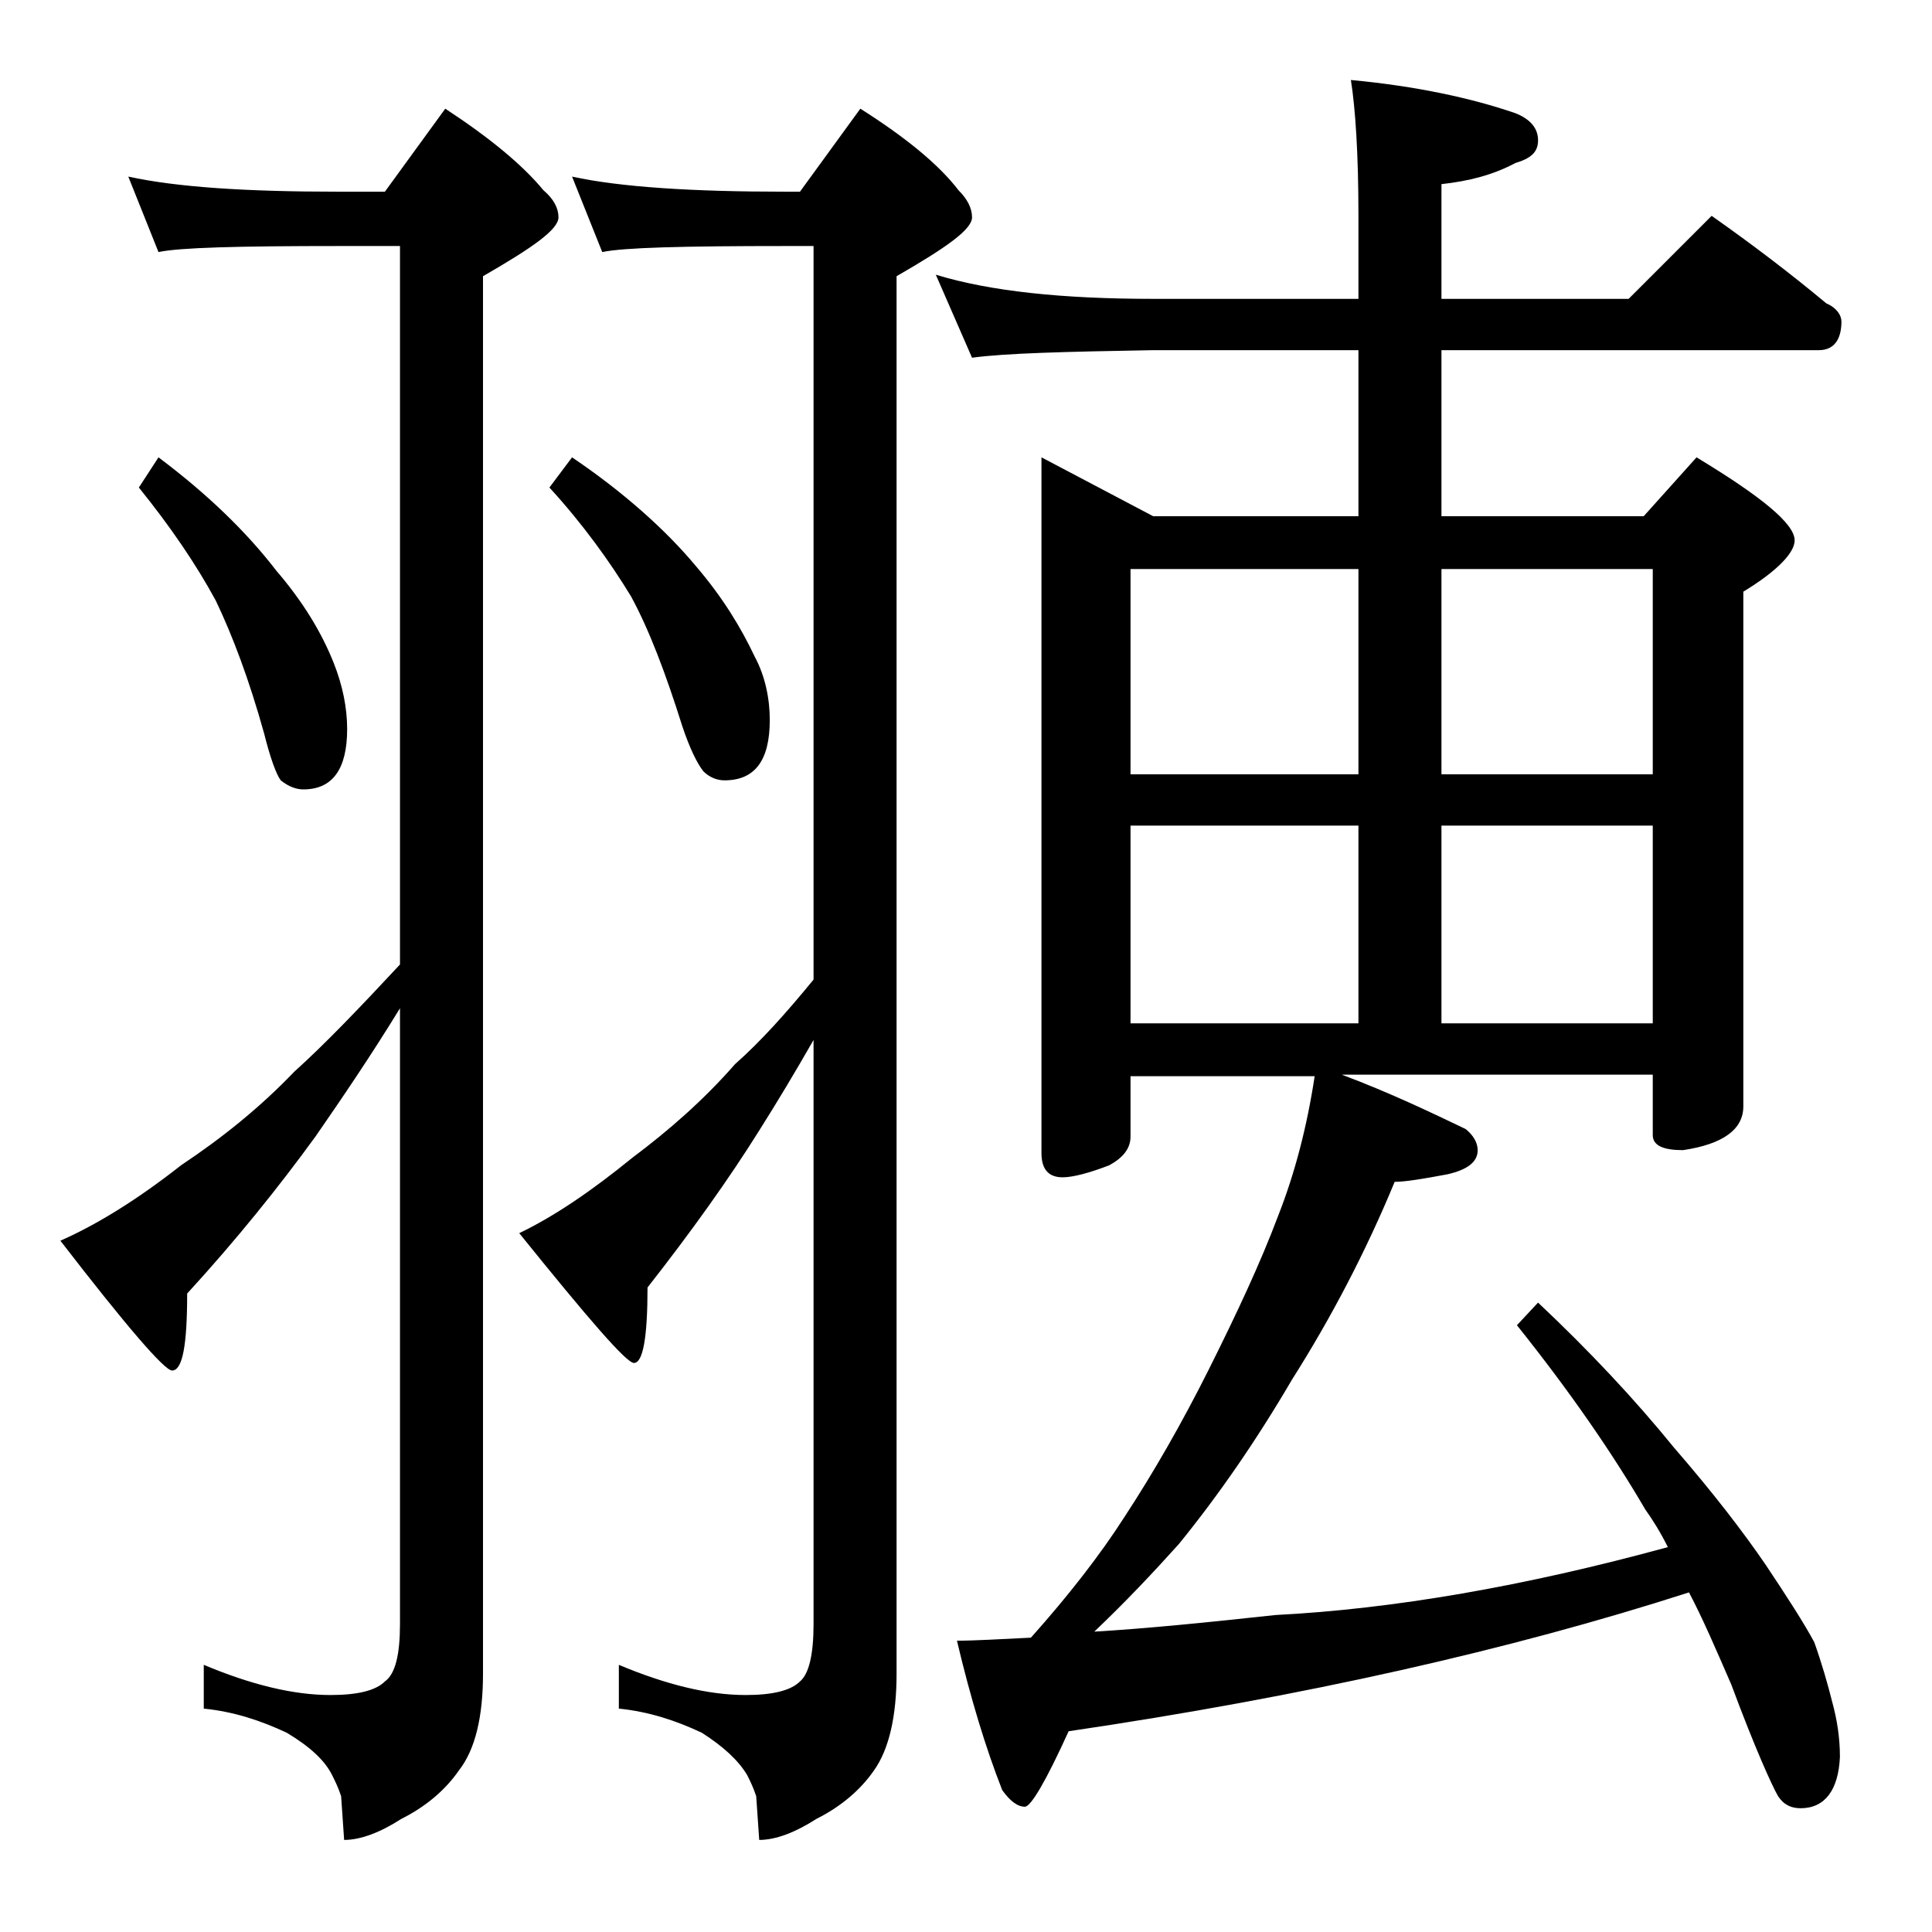
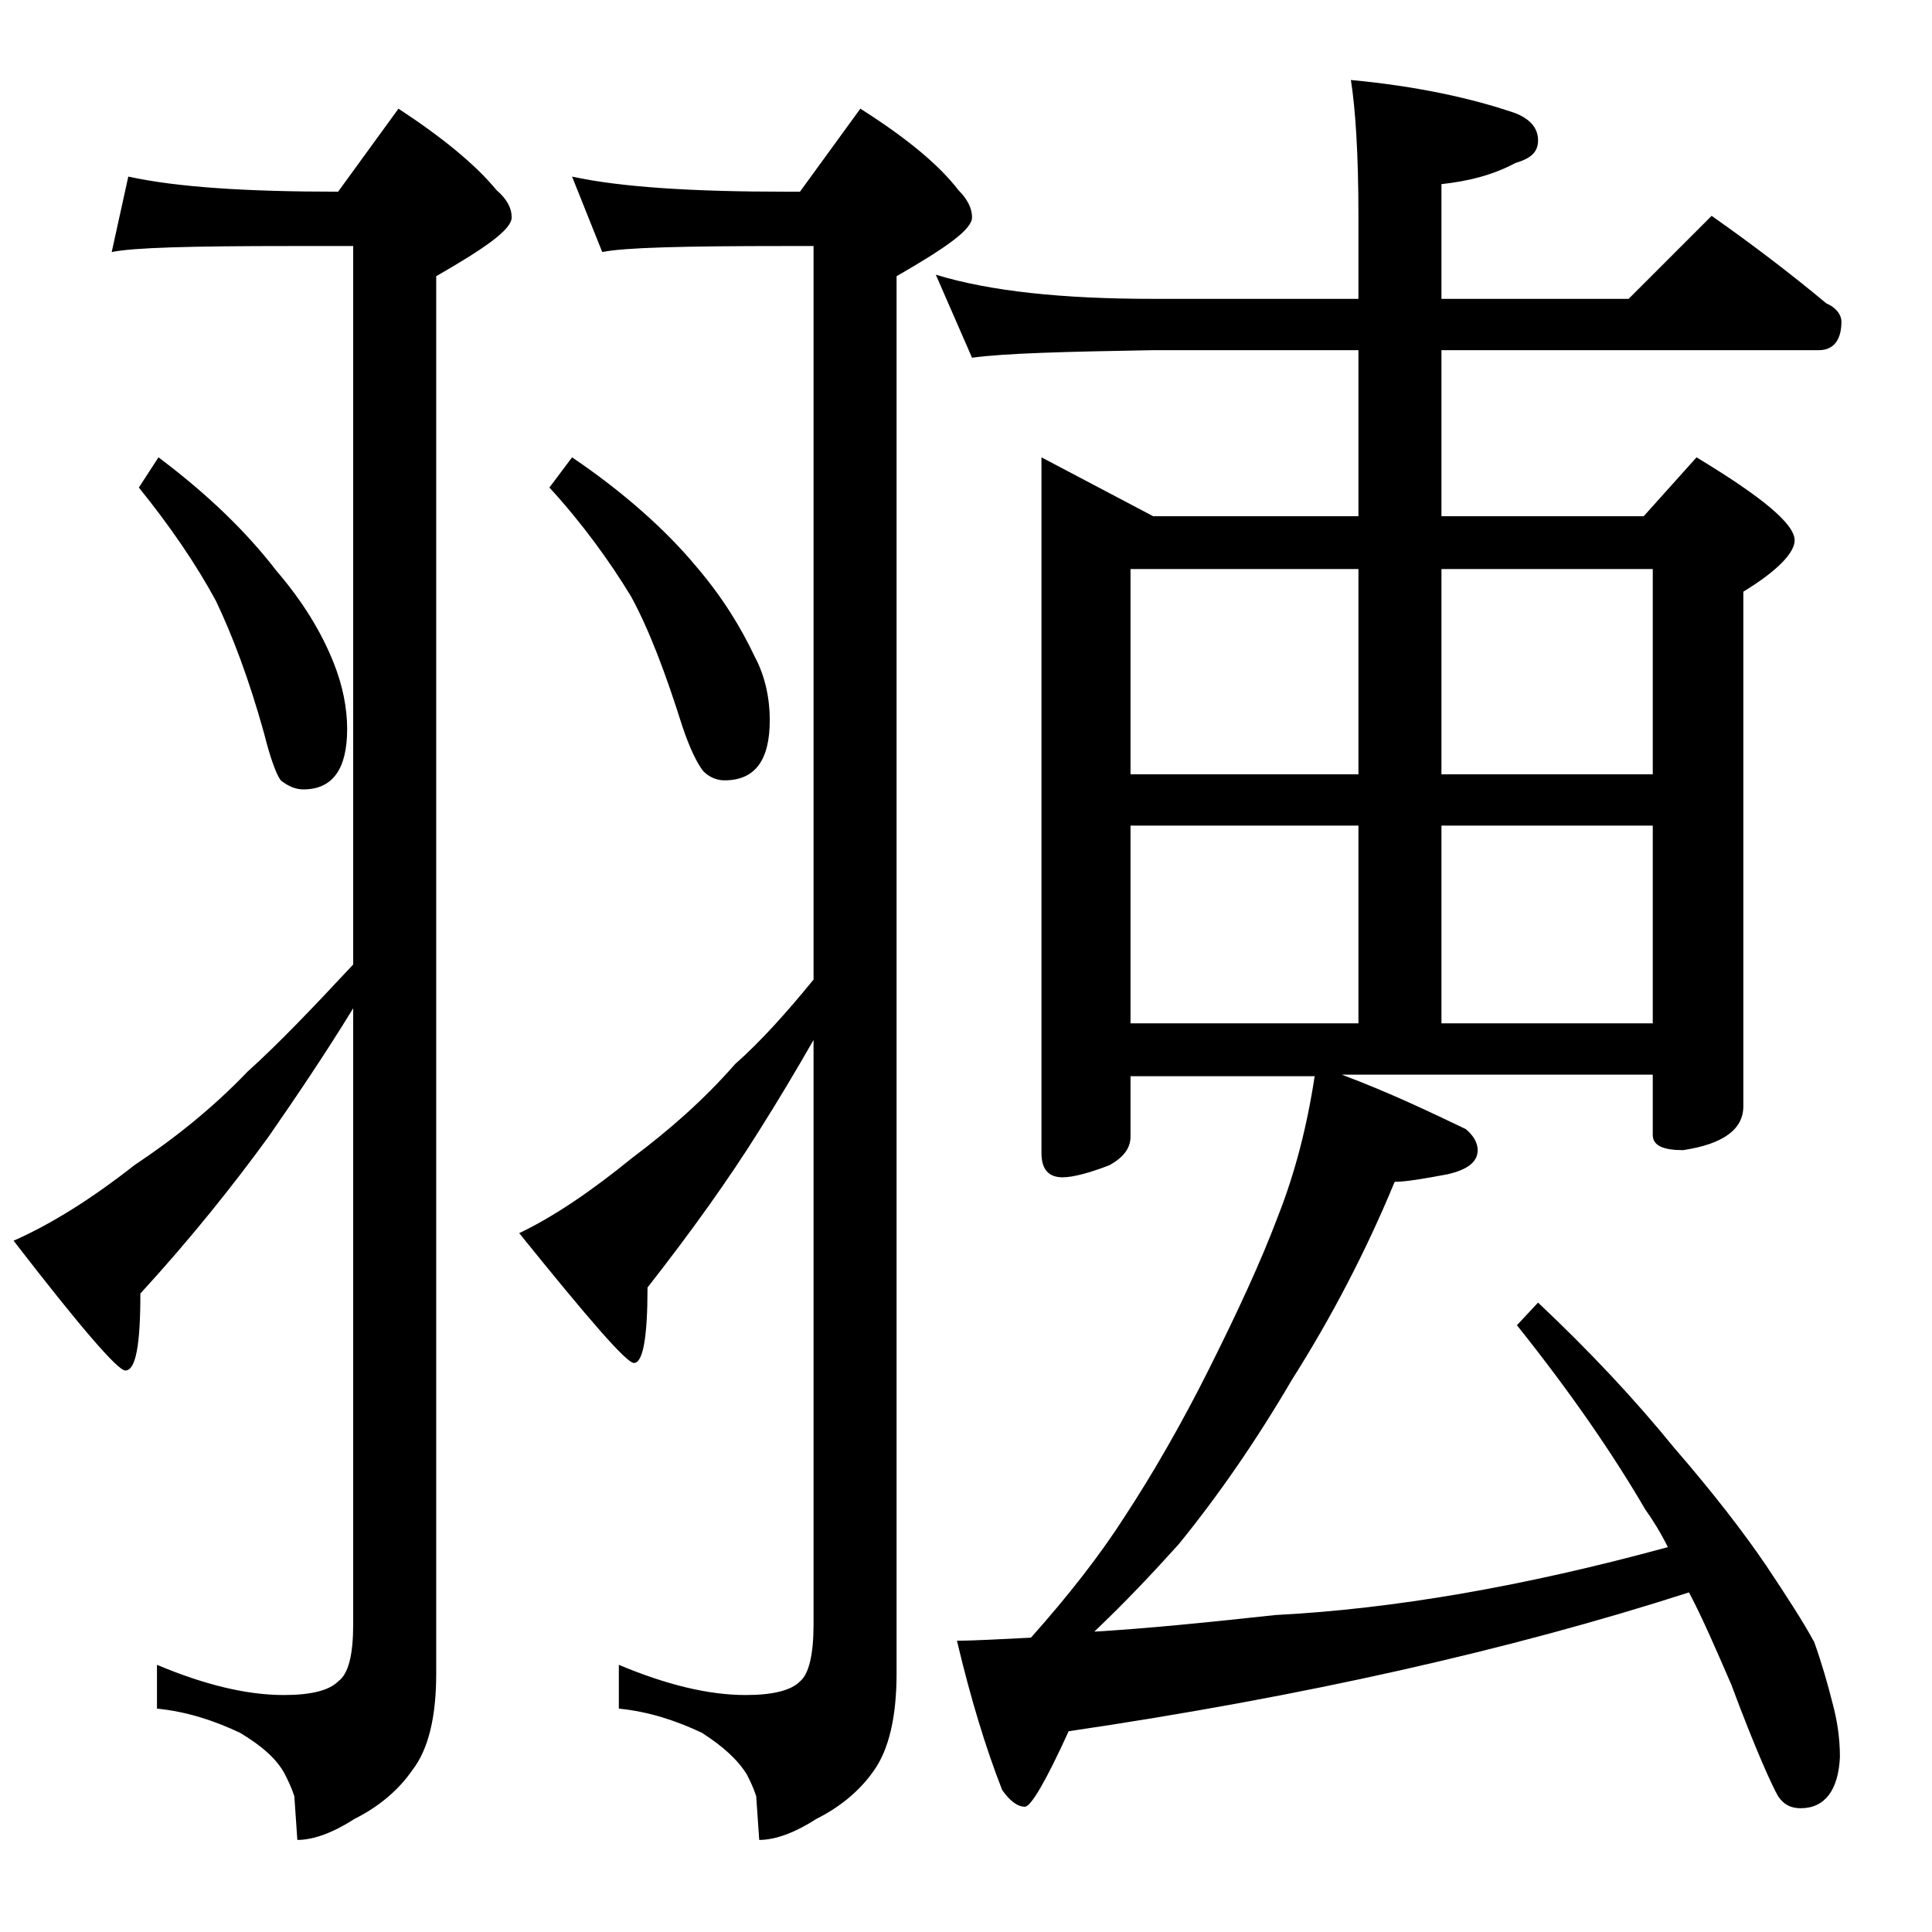
<svg xmlns="http://www.w3.org/2000/svg" version="1.1" id="Layer_1" x="0px" y="0px" viewBox="0 0 128 128" enable-background="new 0 0 128 128" xml:space="preserve">
-   <path d="M8.5,11.7c3.2,0.7,7.8,1,13.9,1h3.1l4-5.5c2.9,1.9,5.1,3.7,6.5,5.4c0.7,0.6,1,1.2,1,1.8c0,0.8-1.7,2-5,3.9v92.6  c0,2.8-0.5,5-1.6,6.4c-0.9,1.3-2.2,2.4-3.8,3.2c-1.4,0.9-2.7,1.4-3.8,1.4l-0.2-2.9c-0.2-0.6-0.4-1-0.6-1.4c-0.5-1-1.5-1.9-3-2.8  c-1.7-0.8-3.5-1.4-5.5-1.6v-2.9c3.1,1.3,5.9,2,8.4,2c1.8,0,3-0.3,3.6-0.9c0.7-0.5,1-1.8,1-3.8V66.8c-1.9,3.1-3.8,5.9-5.6,8.5  c-2.4,3.3-5.2,6.8-8.5,10.4c0,3.4-0.3,5.1-1,5.1c-0.5,0-3-2.9-7.4-8.6c2.5-1.1,5.2-2.8,8-5c2.7-1.8,5.2-3.8,7.5-6.2  c2-1.8,4.3-4.2,7-7.1V16.3h-4.1c-6.6,0-10.5,0.1-11.9,0.4L8.5,11.7z M10.5,30.3c3.2,2.4,5.8,4.9,7.8,7.5c1.8,2.1,3,4.1,3.8,6.1  c0.6,1.5,0.9,3,0.9,4.4c0,2.7-1,4-2.9,4c-0.5,0-1-0.2-1.5-0.6c-0.3-0.4-0.7-1.5-1.1-3.1c-1-3.6-2.1-6.5-3.2-8.8  c-1.3-2.4-3-4.9-5.1-7.5L10.5,30.3z M37.9,11.7c3.2,0.7,8,1,14.1,1h1l4-5.5c3,1.9,5.2,3.7,6.5,5.4c0.6,0.6,0.9,1.2,0.9,1.8  c0,0.8-1.7,2-5,3.9v92.6c0,2.8-0.5,5-1.5,6.4c-0.9,1.3-2.2,2.4-3.8,3.2c-1.4,0.9-2.7,1.4-3.8,1.4l-0.2-2.9c-0.2-0.6-0.4-1-0.6-1.4  c-0.6-1-1.6-1.9-3-2.8c-1.7-0.8-3.5-1.4-5.5-1.6v-2.9c3.1,1.3,5.9,2,8.4,2c1.8,0,3-0.3,3.6-0.9c0.6-0.5,0.9-1.8,0.9-3.8V68.9  c-1.2,2.1-2.4,4.1-3.6,6c-2,3.2-4.5,6.7-7.4,10.4c0,3.3-0.3,5-0.9,5c-0.5,0-3-2.9-7.6-8.6c2.3-1.1,4.8-2.8,7.5-5  c2.4-1.8,4.7-3.8,6.8-6.2c1.7-1.5,3.4-3.4,5.2-5.6V16.3H52c-6.7,0-10.7,0.1-12.1,0.4L37.9,11.7z M37.9,30.3c3.4,2.3,6.2,4.8,8.2,7.2  c1.8,2.1,3,4.1,3.9,6c0.7,1.3,1,2.8,1,4.2c0,2.7-1,4-3,4c-0.5,0-1-0.2-1.4-0.6c-0.4-0.5-0.9-1.5-1.4-3c-1.1-3.5-2.2-6.4-3.4-8.6  c-1.4-2.3-3.2-4.8-5.4-7.2L37.9,30.3z M62,18.2c3.6,1.1,8.4,1.6,14.4,1.6H90v-5.5c0-4.1-0.2-7.1-0.5-9c4.3,0.4,8,1.2,10.9,2.2  c1,0.4,1.5,1,1.5,1.8s-0.5,1.2-1.5,1.5c-1.5,0.8-3.1,1.2-4.9,1.4v7.6h12.4l5.5-5.5c2.7,1.9,5.2,3.8,7.6,5.8c0.7,0.3,1,0.8,1,1.2  c0,1.2-0.5,1.9-1.5,1.9h-25v11h13.4l3.5-3.9c4.3,2.6,6.5,4.4,6.5,5.5c0,0.8-1.1,2-3.4,3.4v34.1c0,1.5-1.3,2.5-4,2.9  c-1.3,0-2-0.3-2-1v-4H88.9c3.2,1.2,5.9,2.5,8.2,3.6c0.5,0.4,0.8,0.9,0.8,1.4c0,0.8-0.7,1.3-2,1.6c-1.6,0.3-2.8,0.5-3.5,0.5  c-1.9,4.6-4.2,9-6.8,13.1c-2.4,4.1-4.9,7.7-7.5,10.9c-1.8,2-3.6,3.9-5.6,5.8c3.4-0.2,7.4-0.6,12-1.1c7.8-0.4,16.5-1.9,26-4.5  c-0.5-1-1-1.8-1.5-2.5c-2.1-3.6-4.9-7.7-8.5-12.2l1.4-1.5c3.4,3.2,6.4,6.4,9,9.6c2.6,3,4.6,5.6,6.1,7.8c1.4,2.1,2.5,3.8,3.2,5.1  c0.5,1.4,0.9,2.8,1.2,4c0.3,1.1,0.5,2.3,0.5,3.6c-0.1,2.2-1,3.4-2.6,3.4c-0.6,0-1.1-0.2-1.5-0.8c-0.4-0.7-1.5-3.1-3.1-7.4  c-1-2.3-1.9-4.4-2.8-6.1c-11.8,3.8-25.5,6.9-41.1,9.2c-1.5,3.3-2.5,5-2.9,5c-0.5,0-1-0.4-1.5-1.1c-1.1-2.8-2.1-6.1-3-9.9  c1.2,0,2.8-0.1,4.9-0.2c2.5-2.8,4.6-5.5,6.2-8c1.9-2.9,3.8-6.2,5.6-9.8c1.8-3.6,3.4-7,4.6-10.2c1.1-2.8,1.9-5.9,2.4-9.2H74.9v4  c0,0.8-0.5,1.4-1.4,1.9c-1.3,0.5-2.4,0.8-3.1,0.8c-0.9,0-1.4-0.5-1.4-1.6V30.3l7.4,3.9H90v-11H76.4c-5.8,0.1-9.8,0.2-12,0.5L62,18.2  z M74.9,51.3H90V37.7H74.9V51.3z M74.9,67.8H90V54.7H74.9V67.8z M95.5,37.7v13.6h14V37.7H95.5z M95.5,54.7v13.1h14V54.7H95.5z" />
+   <path d="M8.5,11.7c3.2,0.7,7.8,1,13.9,1l4-5.5c2.9,1.9,5.1,3.7,6.5,5.4c0.7,0.6,1,1.2,1,1.8c0,0.8-1.7,2-5,3.9v92.6  c0,2.8-0.5,5-1.6,6.4c-0.9,1.3-2.2,2.4-3.8,3.2c-1.4,0.9-2.7,1.4-3.8,1.4l-0.2-2.9c-0.2-0.6-0.4-1-0.6-1.4c-0.5-1-1.5-1.9-3-2.8  c-1.7-0.8-3.5-1.4-5.5-1.6v-2.9c3.1,1.3,5.9,2,8.4,2c1.8,0,3-0.3,3.6-0.9c0.7-0.5,1-1.8,1-3.8V66.8c-1.9,3.1-3.8,5.9-5.6,8.5  c-2.4,3.3-5.2,6.8-8.5,10.4c0,3.4-0.3,5.1-1,5.1c-0.5,0-3-2.9-7.4-8.6c2.5-1.1,5.2-2.8,8-5c2.7-1.8,5.2-3.8,7.5-6.2  c2-1.8,4.3-4.2,7-7.1V16.3h-4.1c-6.6,0-10.5,0.1-11.9,0.4L8.5,11.7z M10.5,30.3c3.2,2.4,5.8,4.9,7.8,7.5c1.8,2.1,3,4.1,3.8,6.1  c0.6,1.5,0.9,3,0.9,4.4c0,2.7-1,4-2.9,4c-0.5,0-1-0.2-1.5-0.6c-0.3-0.4-0.7-1.5-1.1-3.1c-1-3.6-2.1-6.5-3.2-8.8  c-1.3-2.4-3-4.9-5.1-7.5L10.5,30.3z M37.9,11.7c3.2,0.7,8,1,14.1,1h1l4-5.5c3,1.9,5.2,3.7,6.5,5.4c0.6,0.6,0.9,1.2,0.9,1.8  c0,0.8-1.7,2-5,3.9v92.6c0,2.8-0.5,5-1.5,6.4c-0.9,1.3-2.2,2.4-3.8,3.2c-1.4,0.9-2.7,1.4-3.8,1.4l-0.2-2.9c-0.2-0.6-0.4-1-0.6-1.4  c-0.6-1-1.6-1.9-3-2.8c-1.7-0.8-3.5-1.4-5.5-1.6v-2.9c3.1,1.3,5.9,2,8.4,2c1.8,0,3-0.3,3.6-0.9c0.6-0.5,0.9-1.8,0.9-3.8V68.9  c-1.2,2.1-2.4,4.1-3.6,6c-2,3.2-4.5,6.7-7.4,10.4c0,3.3-0.3,5-0.9,5c-0.5,0-3-2.9-7.6-8.6c2.3-1.1,4.8-2.8,7.5-5  c2.4-1.8,4.7-3.8,6.8-6.2c1.7-1.5,3.4-3.4,5.2-5.6V16.3H52c-6.7,0-10.7,0.1-12.1,0.4L37.9,11.7z M37.9,30.3c3.4,2.3,6.2,4.8,8.2,7.2  c1.8,2.1,3,4.1,3.9,6c0.7,1.3,1,2.8,1,4.2c0,2.7-1,4-3,4c-0.5,0-1-0.2-1.4-0.6c-0.4-0.5-0.9-1.5-1.4-3c-1.1-3.5-2.2-6.4-3.4-8.6  c-1.4-2.3-3.2-4.8-5.4-7.2L37.9,30.3z M62,18.2c3.6,1.1,8.4,1.6,14.4,1.6H90v-5.5c0-4.1-0.2-7.1-0.5-9c4.3,0.4,8,1.2,10.9,2.2  c1,0.4,1.5,1,1.5,1.8s-0.5,1.2-1.5,1.5c-1.5,0.8-3.1,1.2-4.9,1.4v7.6h12.4l5.5-5.5c2.7,1.9,5.2,3.8,7.6,5.8c0.7,0.3,1,0.8,1,1.2  c0,1.2-0.5,1.9-1.5,1.9h-25v11h13.4l3.5-3.9c4.3,2.6,6.5,4.4,6.5,5.5c0,0.8-1.1,2-3.4,3.4v34.1c0,1.5-1.3,2.5-4,2.9  c-1.3,0-2-0.3-2-1v-4H88.9c3.2,1.2,5.9,2.5,8.2,3.6c0.5,0.4,0.8,0.9,0.8,1.4c0,0.8-0.7,1.3-2,1.6c-1.6,0.3-2.8,0.5-3.5,0.5  c-1.9,4.6-4.2,9-6.8,13.1c-2.4,4.1-4.9,7.7-7.5,10.9c-1.8,2-3.6,3.9-5.6,5.8c3.4-0.2,7.4-0.6,12-1.1c7.8-0.4,16.5-1.9,26-4.5  c-0.5-1-1-1.8-1.5-2.5c-2.1-3.6-4.9-7.7-8.5-12.2l1.4-1.5c3.4,3.2,6.4,6.4,9,9.6c2.6,3,4.6,5.6,6.1,7.8c1.4,2.1,2.5,3.8,3.2,5.1  c0.5,1.4,0.9,2.8,1.2,4c0.3,1.1,0.5,2.3,0.5,3.6c-0.1,2.2-1,3.4-2.6,3.4c-0.6,0-1.1-0.2-1.5-0.8c-0.4-0.7-1.5-3.1-3.1-7.4  c-1-2.3-1.9-4.4-2.8-6.1c-11.8,3.8-25.5,6.9-41.1,9.2c-1.5,3.3-2.5,5-2.9,5c-0.5,0-1-0.4-1.5-1.1c-1.1-2.8-2.1-6.1-3-9.9  c1.2,0,2.8-0.1,4.9-0.2c2.5-2.8,4.6-5.5,6.2-8c1.9-2.9,3.8-6.2,5.6-9.8c1.8-3.6,3.4-7,4.6-10.2c1.1-2.8,1.9-5.9,2.4-9.2H74.9v4  c0,0.8-0.5,1.4-1.4,1.9c-1.3,0.5-2.4,0.8-3.1,0.8c-0.9,0-1.4-0.5-1.4-1.6V30.3l7.4,3.9H90v-11H76.4c-5.8,0.1-9.8,0.2-12,0.5L62,18.2  z M74.9,51.3H90V37.7H74.9V51.3z M74.9,67.8H90V54.7H74.9V67.8z M95.5,37.7v13.6h14V37.7H95.5z M95.5,54.7v13.1h14V54.7H95.5z" />
</svg>